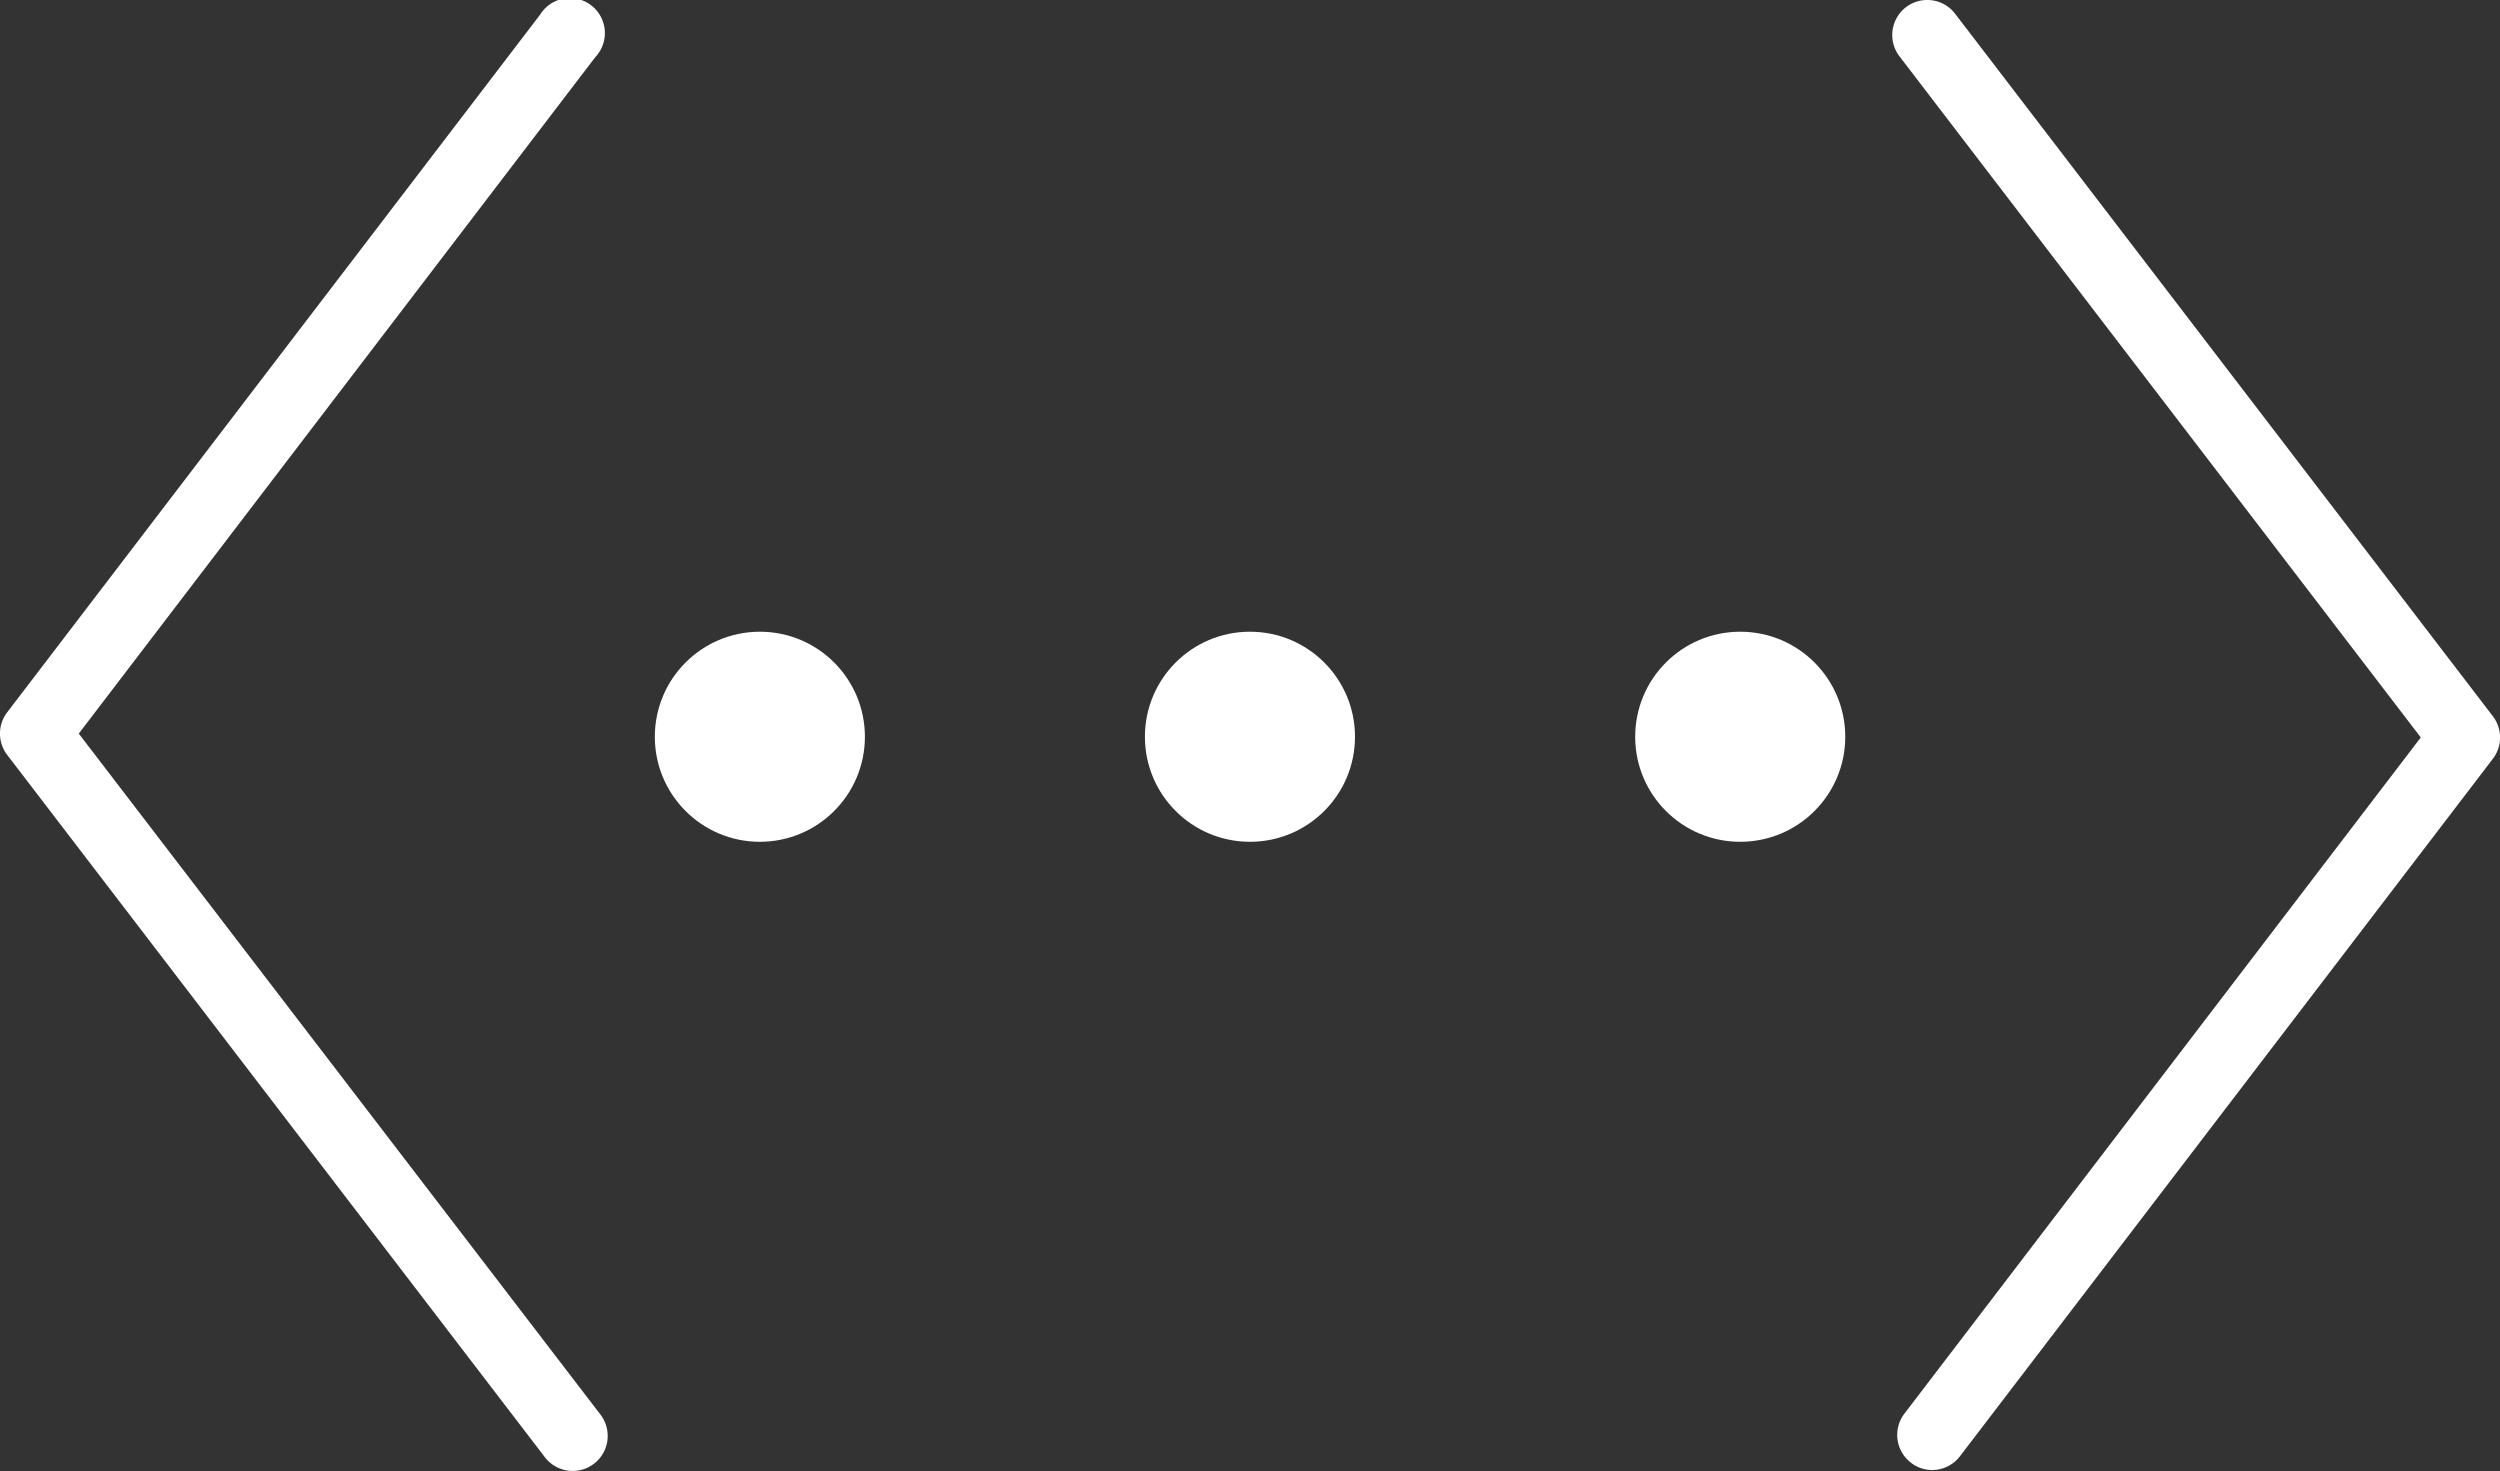
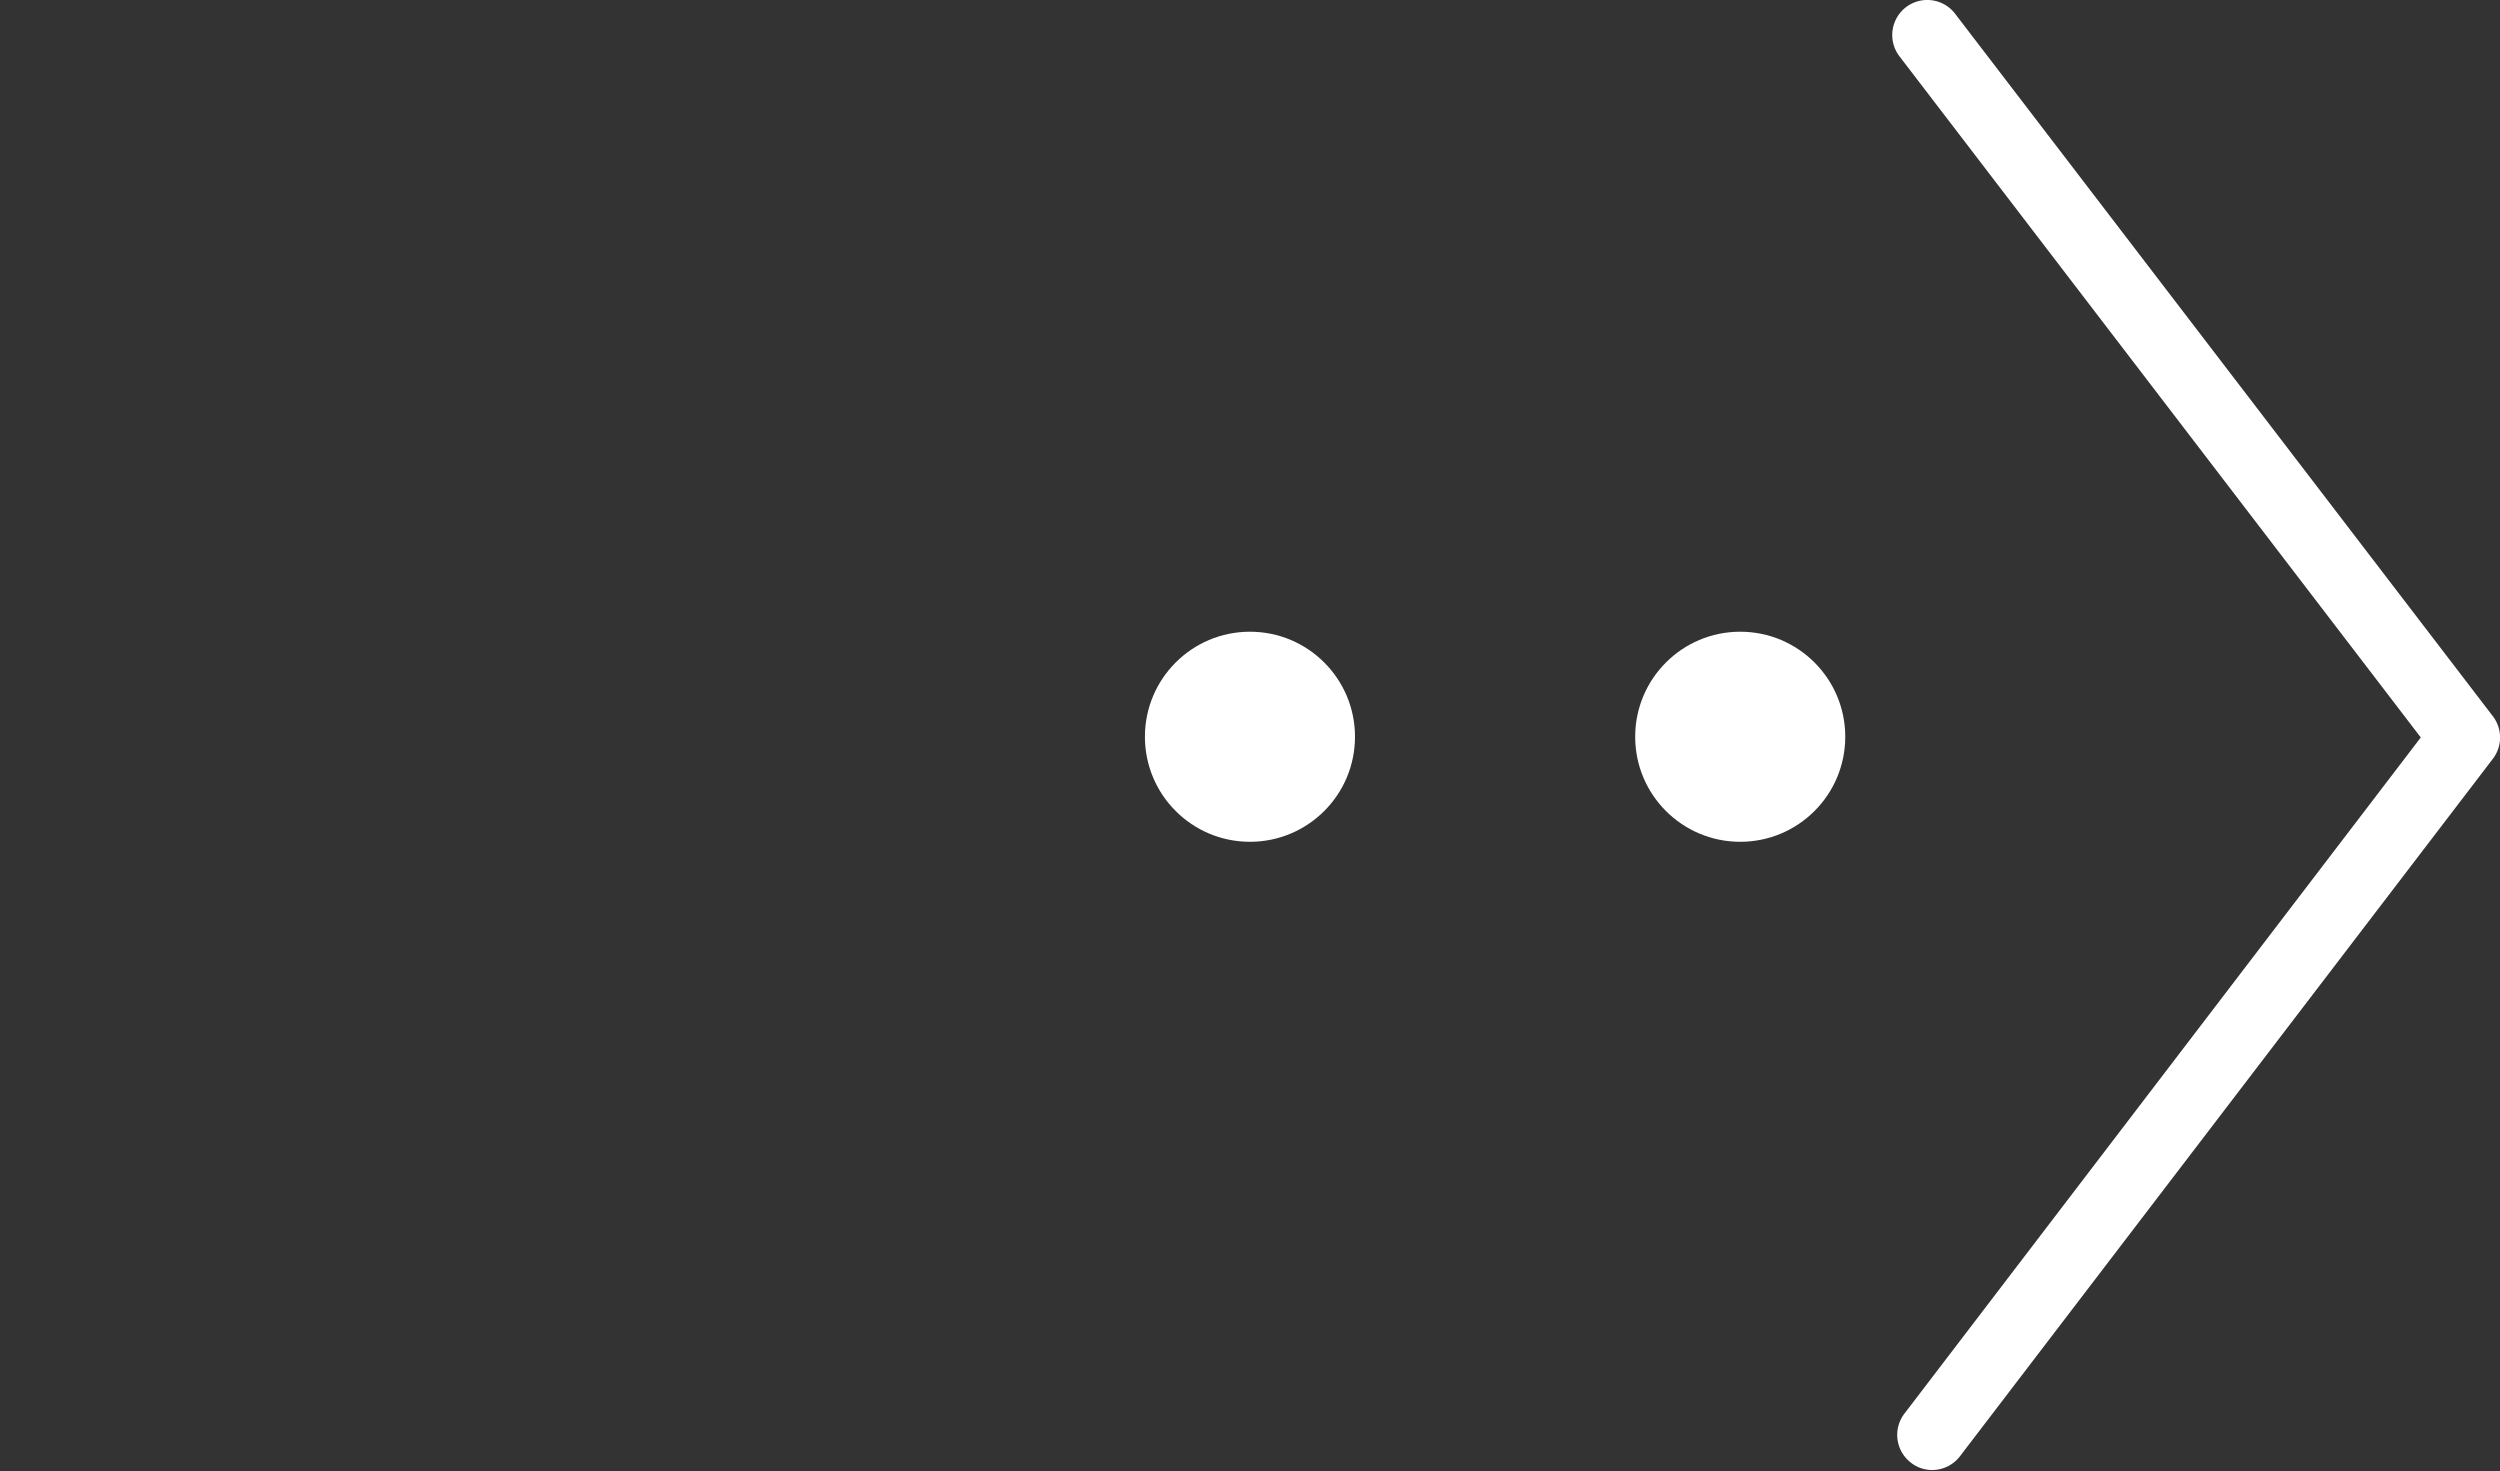
<svg xmlns="http://www.w3.org/2000/svg" viewBox="0 0 285.61 168.05">
  <rect x="0" y="0" width="285.61" height="168.05" fill="#333333" stroke="none" />
  <defs>
    <style>.cls-1{fill:#fff;}</style>
  </defs>
  <title>Code</title>
  <g id="Layer_2" data-name="Layer 2">
    <g id="ICONS">
-       <path class="cls-1" d="M9,83.81l59-77.27A4,4,0,1,0,61.7,1.68L.82,81.38a4,4,0,0,0,0,4.86l61.43,80.24a4,4,0,0,0,6.35-4.87Z" />
      <path class="cls-1" d="M284.79,81.82,223.36,1.57A4,4,0,1,0,217,6.43l59.56,77.82-59,77.26a4,4,0,0,0,.76,5.6,3.92,3.92,0,0,0,2.42.83,4,4,0,0,0,3.18-1.58l60.88-79.68A4,4,0,0,0,284.79,81.82Z" />
-       <circle class="cls-1" cx="86.81" cy="84.17" r="12" />
      <circle class="cls-1" cx="198.81" cy="84.17" r="12" />
      <circle class="cls-1" cx="142.8" cy="84.17" r="12" />
    </g>
  </g>
</svg>